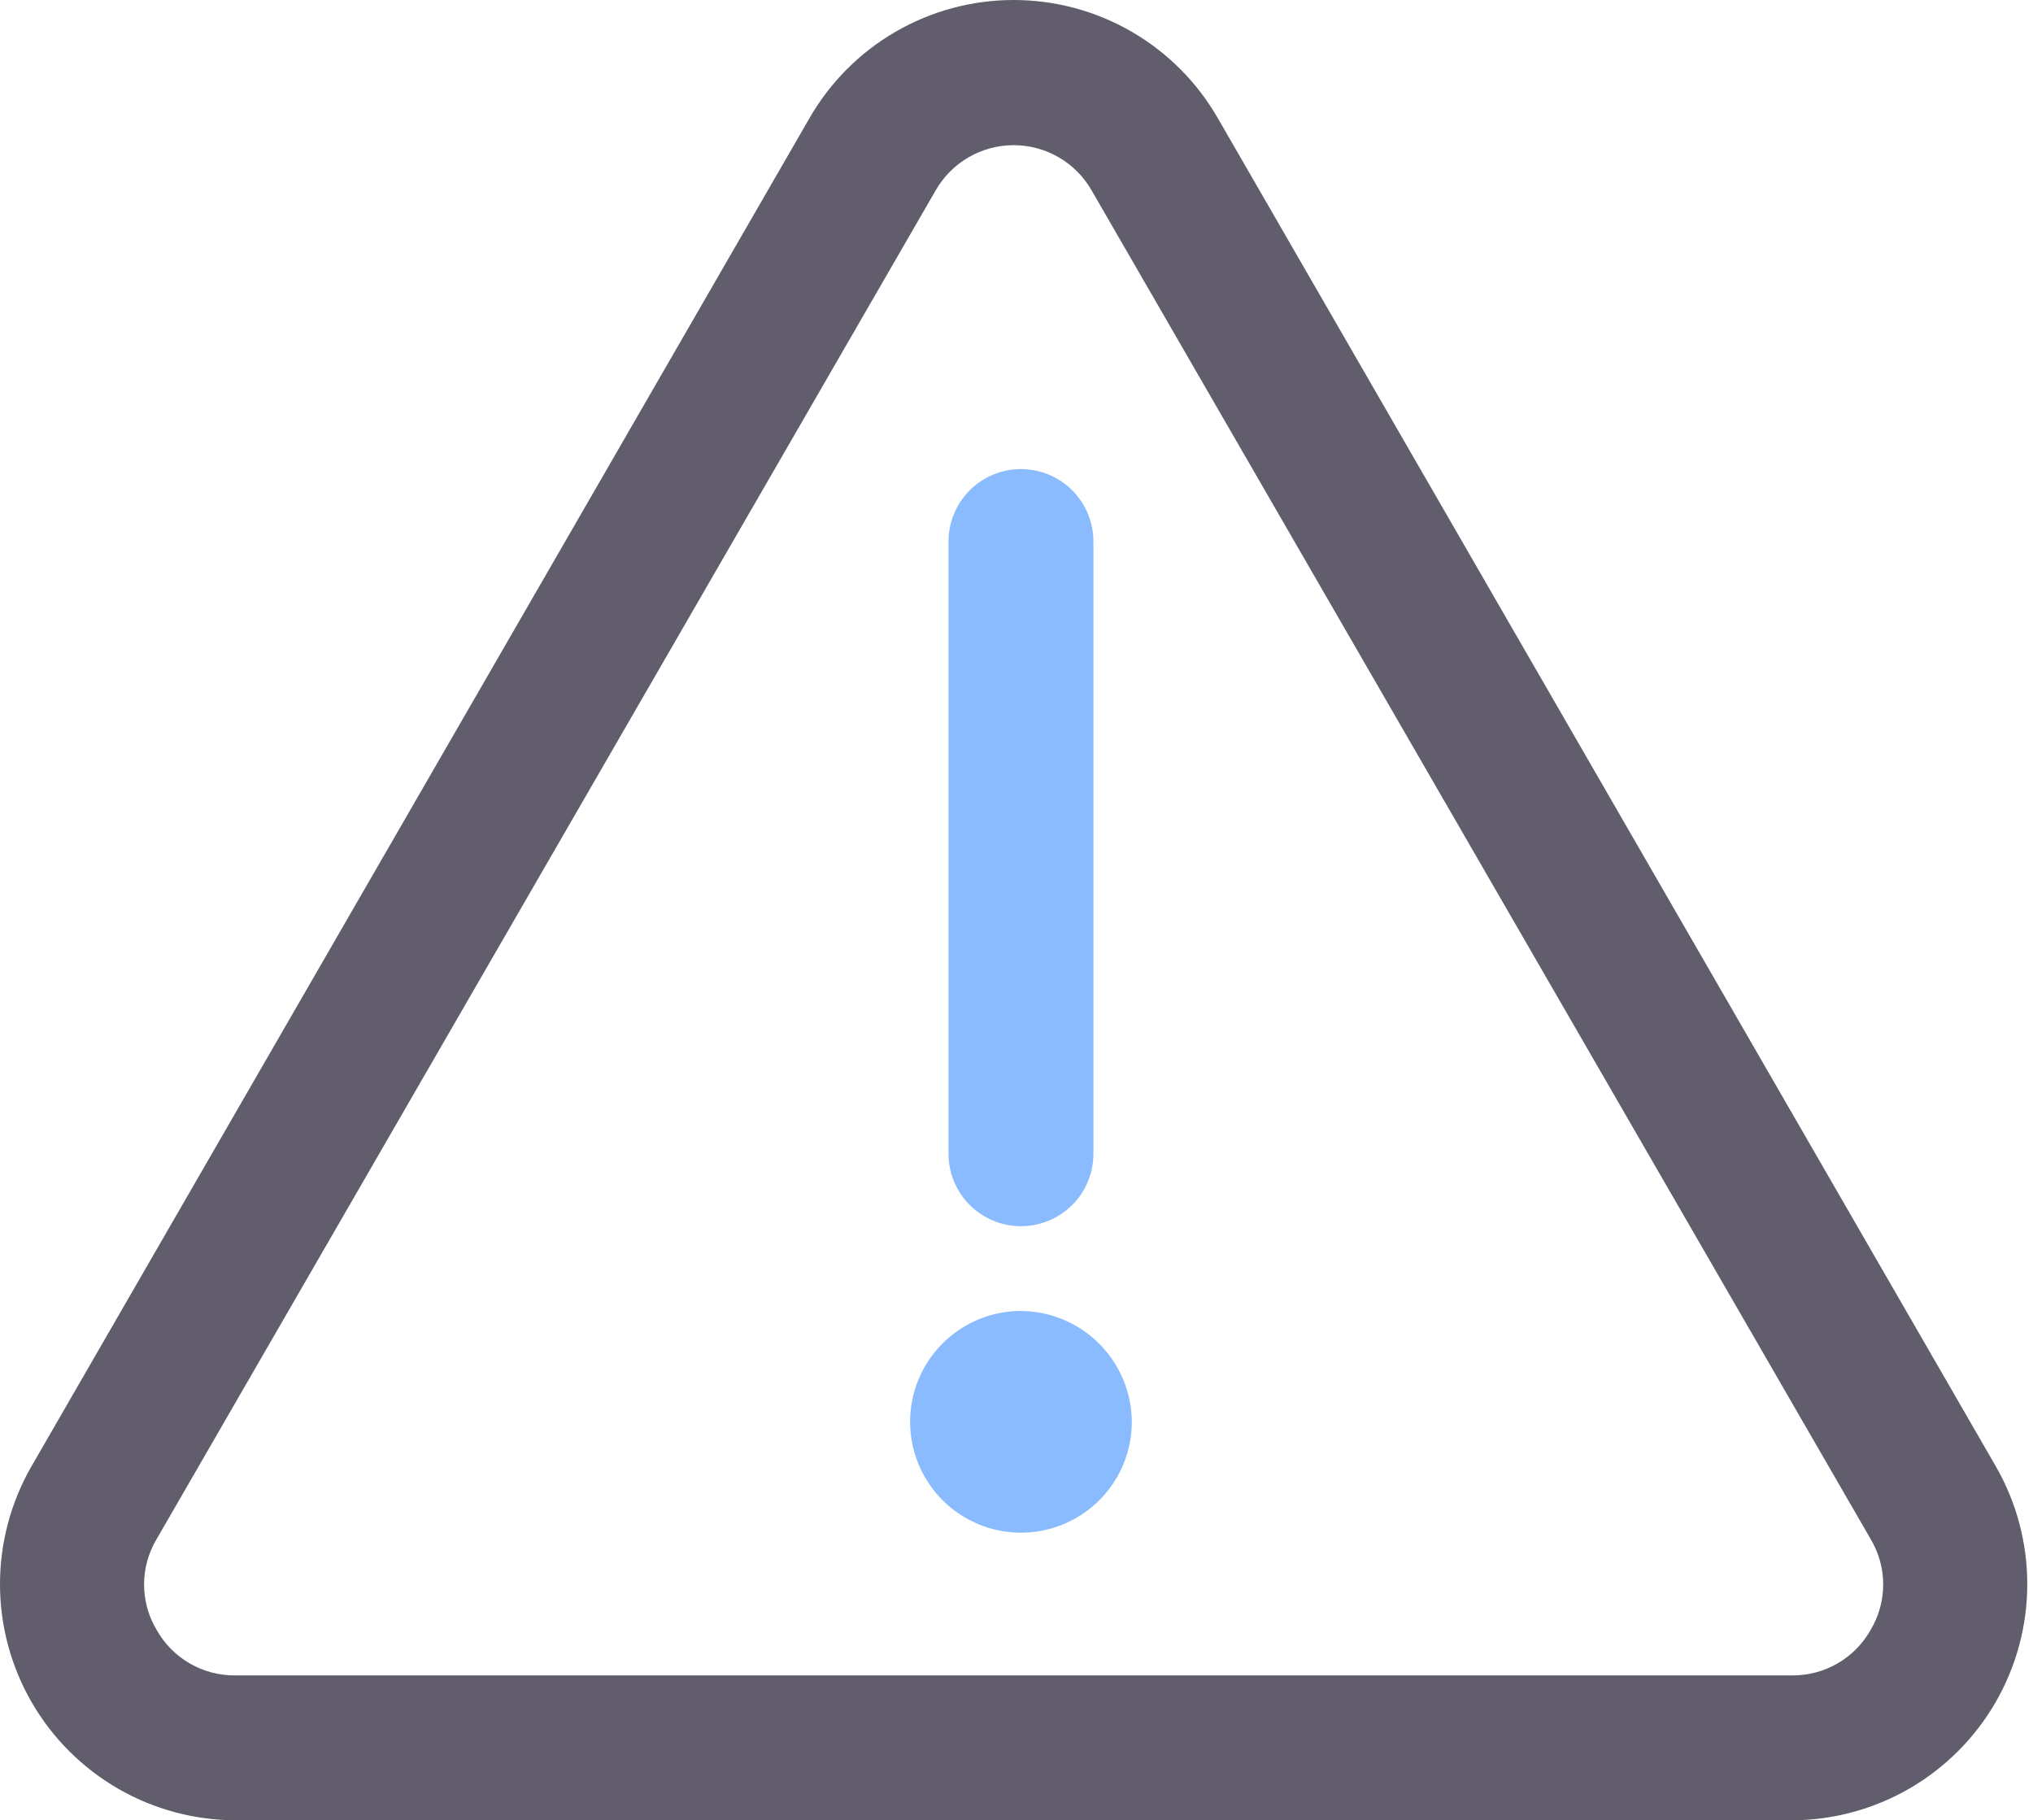
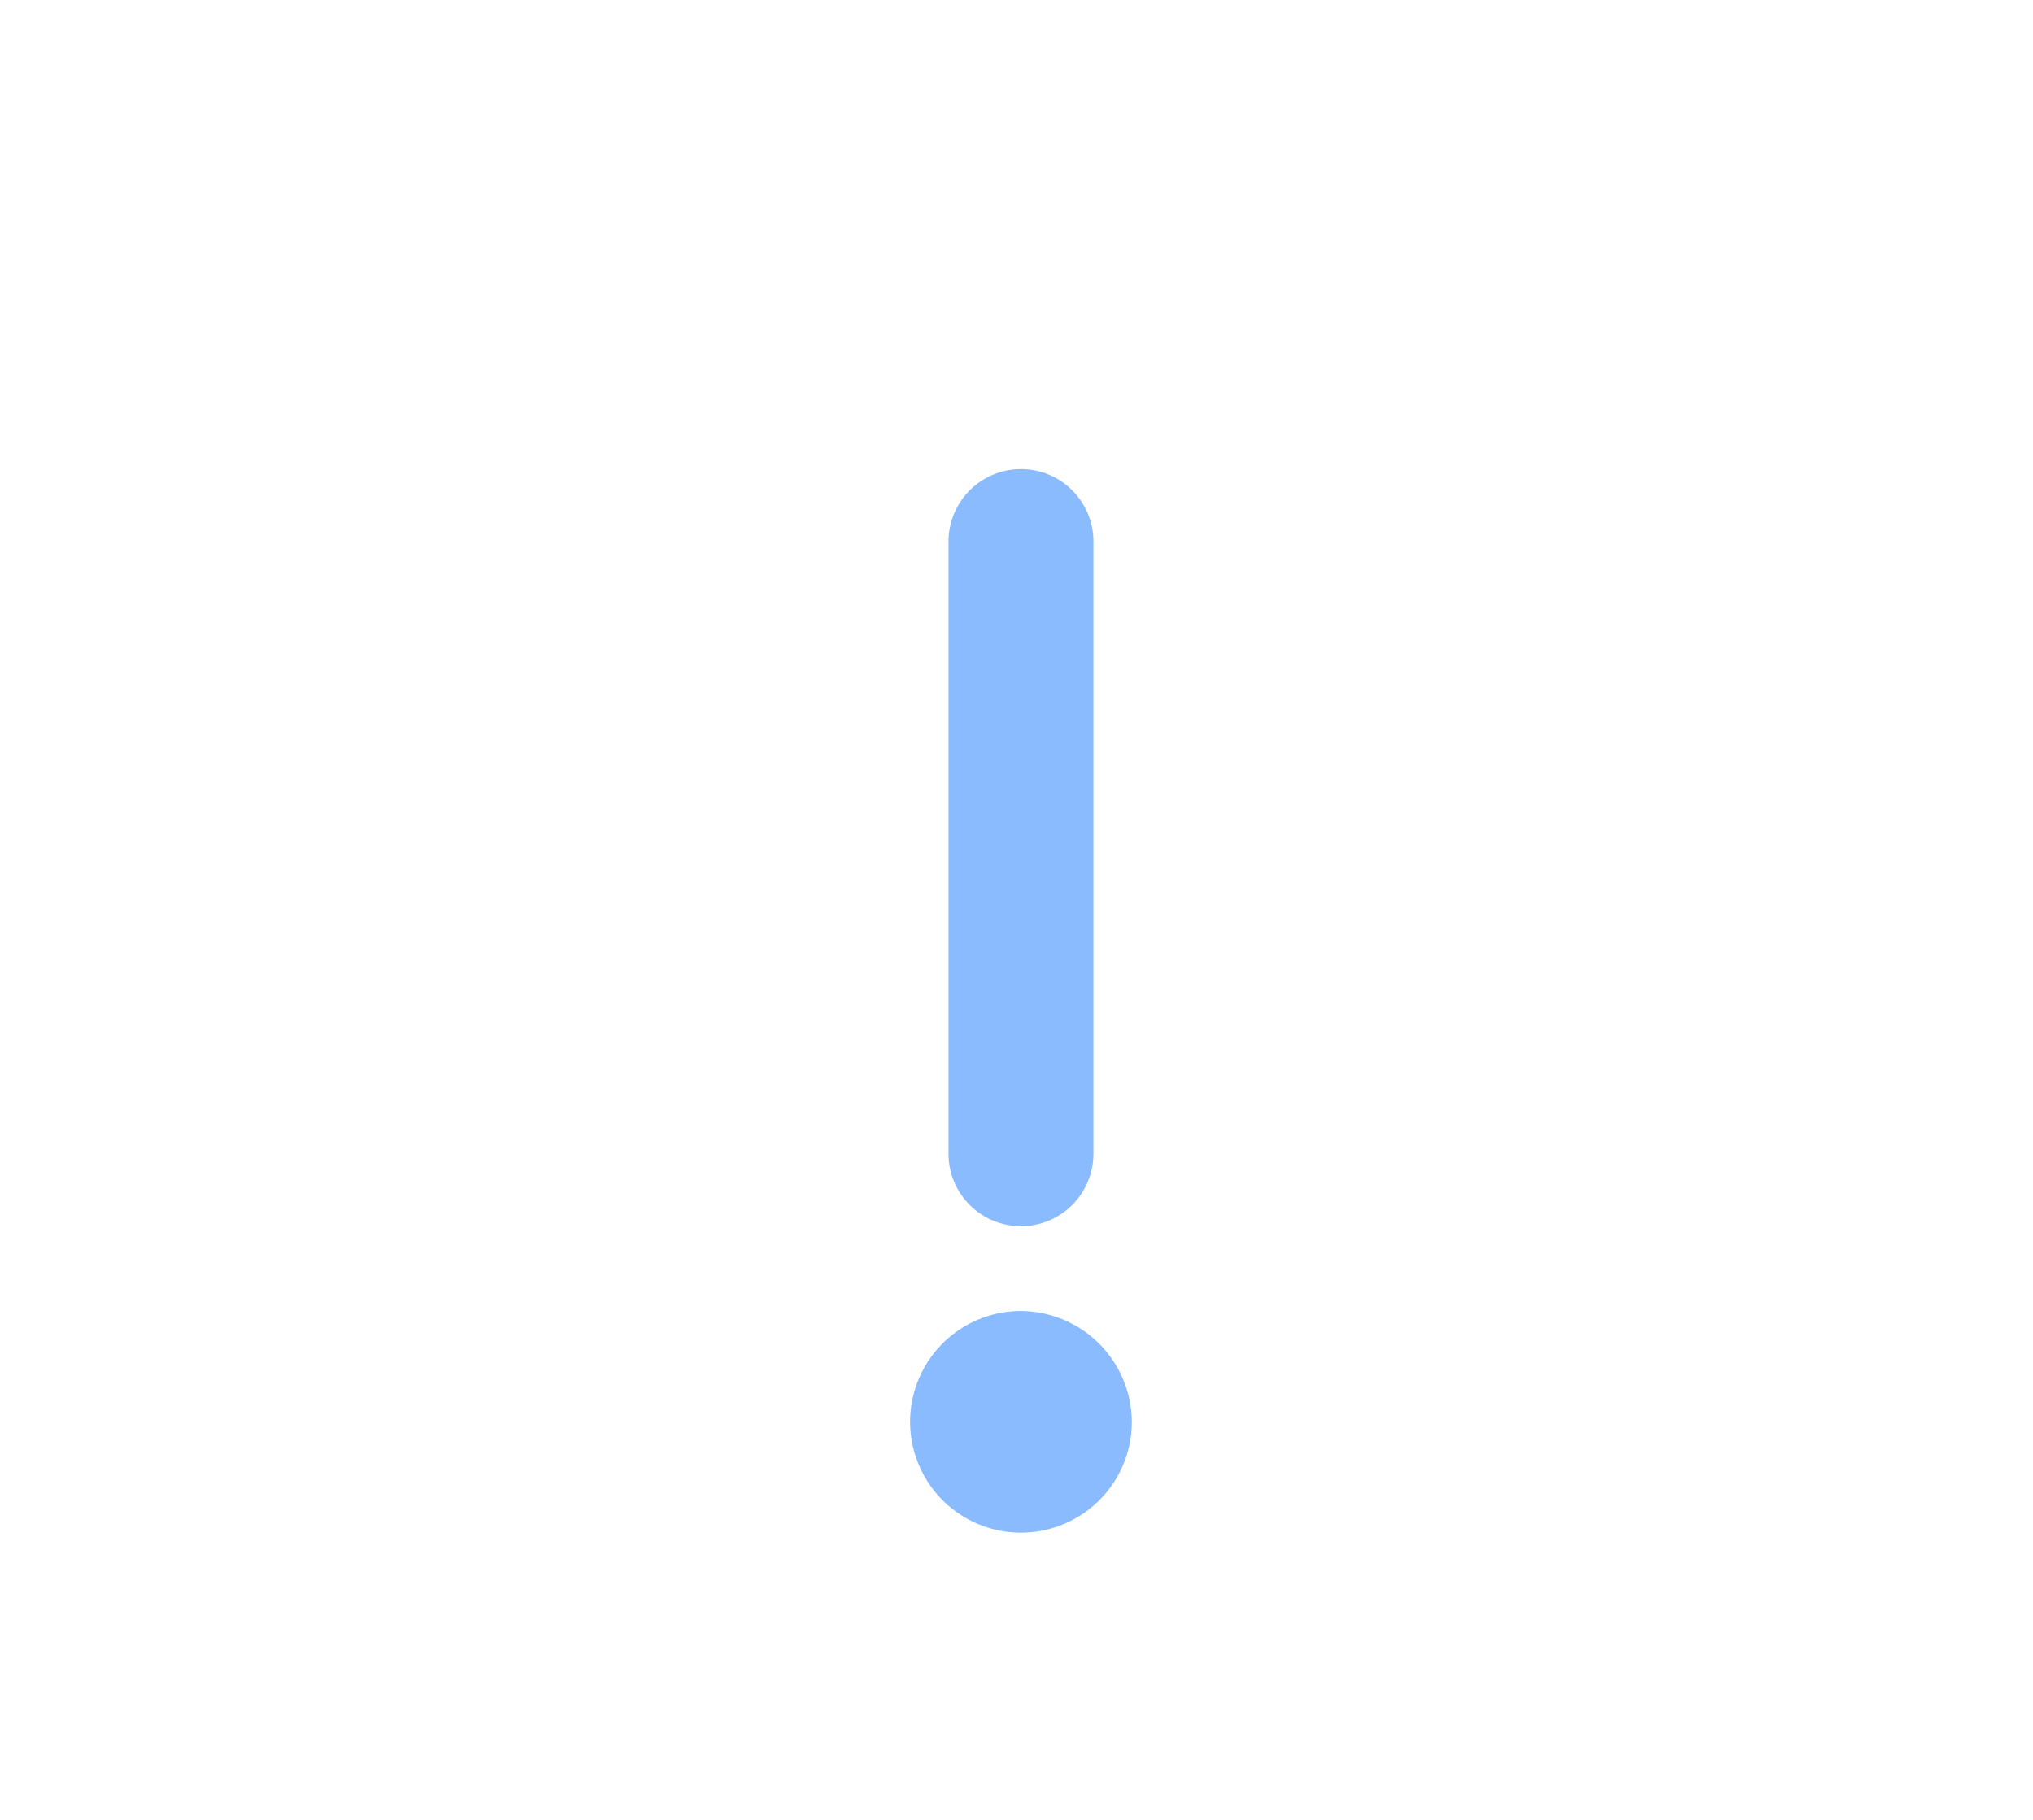
<svg xmlns="http://www.w3.org/2000/svg" width="86" height="77" viewBox="0 0 86 77" fill="none">
-   <path d="M84.437 62.044L51.522 5.009C50.65 3.487 49.391 2.222 47.874 1.343C46.356 0.463 44.633 0 42.879 0C41.125 0 39.402 0.463 37.884 1.343C36.367 2.222 35.108 3.487 34.236 5.009L1.321 62.044C0.452 63.561 -0.003 65.28 1.92246e-05 67.029C0.003 68.777 0.466 70.494 1.34 72.008C2.215 73.522 3.472 74.779 4.985 75.656C6.498 76.532 8.215 76.995 9.964 77H75.794C77.543 76.995 79.259 76.532 80.773 75.656C82.286 74.779 83.543 73.522 84.417 72.008C85.292 70.494 85.754 68.777 85.758 67.029C85.761 65.28 85.306 63.561 84.437 62.044ZM79.135 68.94C78.804 69.533 78.318 70.025 77.73 70.365C77.142 70.705 76.473 70.879 75.794 70.871H9.964C9.284 70.879 8.616 70.705 8.027 70.365C7.439 70.025 6.954 69.533 6.623 68.94C6.277 68.361 6.095 67.699 6.095 67.024C6.095 66.35 6.277 65.688 6.623 65.109L39.569 8.074C39.9 7.487 40.381 6.999 40.962 6.659C41.544 6.32 42.205 6.141 42.879 6.141C43.552 6.141 44.214 6.32 44.795 6.659C45.377 6.999 45.858 7.487 46.189 8.074L79.135 65.109C79.48 65.688 79.663 66.35 79.663 67.024C79.663 67.699 79.48 68.361 79.135 68.94Z" fill="#615D6C" />
  <path d="M40.124 48.804V22.907C40.124 22.095 40.447 21.315 41.022 20.74C41.597 20.165 42.376 19.843 43.189 19.843C44.002 19.843 44.781 20.165 45.356 20.74C45.931 21.315 46.254 22.095 46.254 22.907V48.804C46.254 49.617 45.931 50.397 45.356 50.971C44.781 51.546 44.002 51.869 43.189 51.869C42.376 51.869 41.597 51.546 41.022 50.971C40.447 50.397 40.124 49.617 40.124 48.804ZM47.878 60.144C47.878 61.071 47.603 61.978 47.088 62.749C46.573 63.52 45.84 64.121 44.983 64.476C44.127 64.831 43.184 64.924 42.274 64.743C41.365 64.562 40.529 64.115 39.873 63.46C39.218 62.804 38.771 61.968 38.59 61.059C38.409 60.149 38.502 59.206 38.857 58.349C39.212 57.493 39.813 56.76 40.584 56.245C41.355 55.73 42.262 55.455 43.189 55.455C44.43 55.463 45.618 55.959 46.496 56.837C47.373 57.715 47.87 58.903 47.878 60.144Z" fill="#89BBFE" />
</svg>